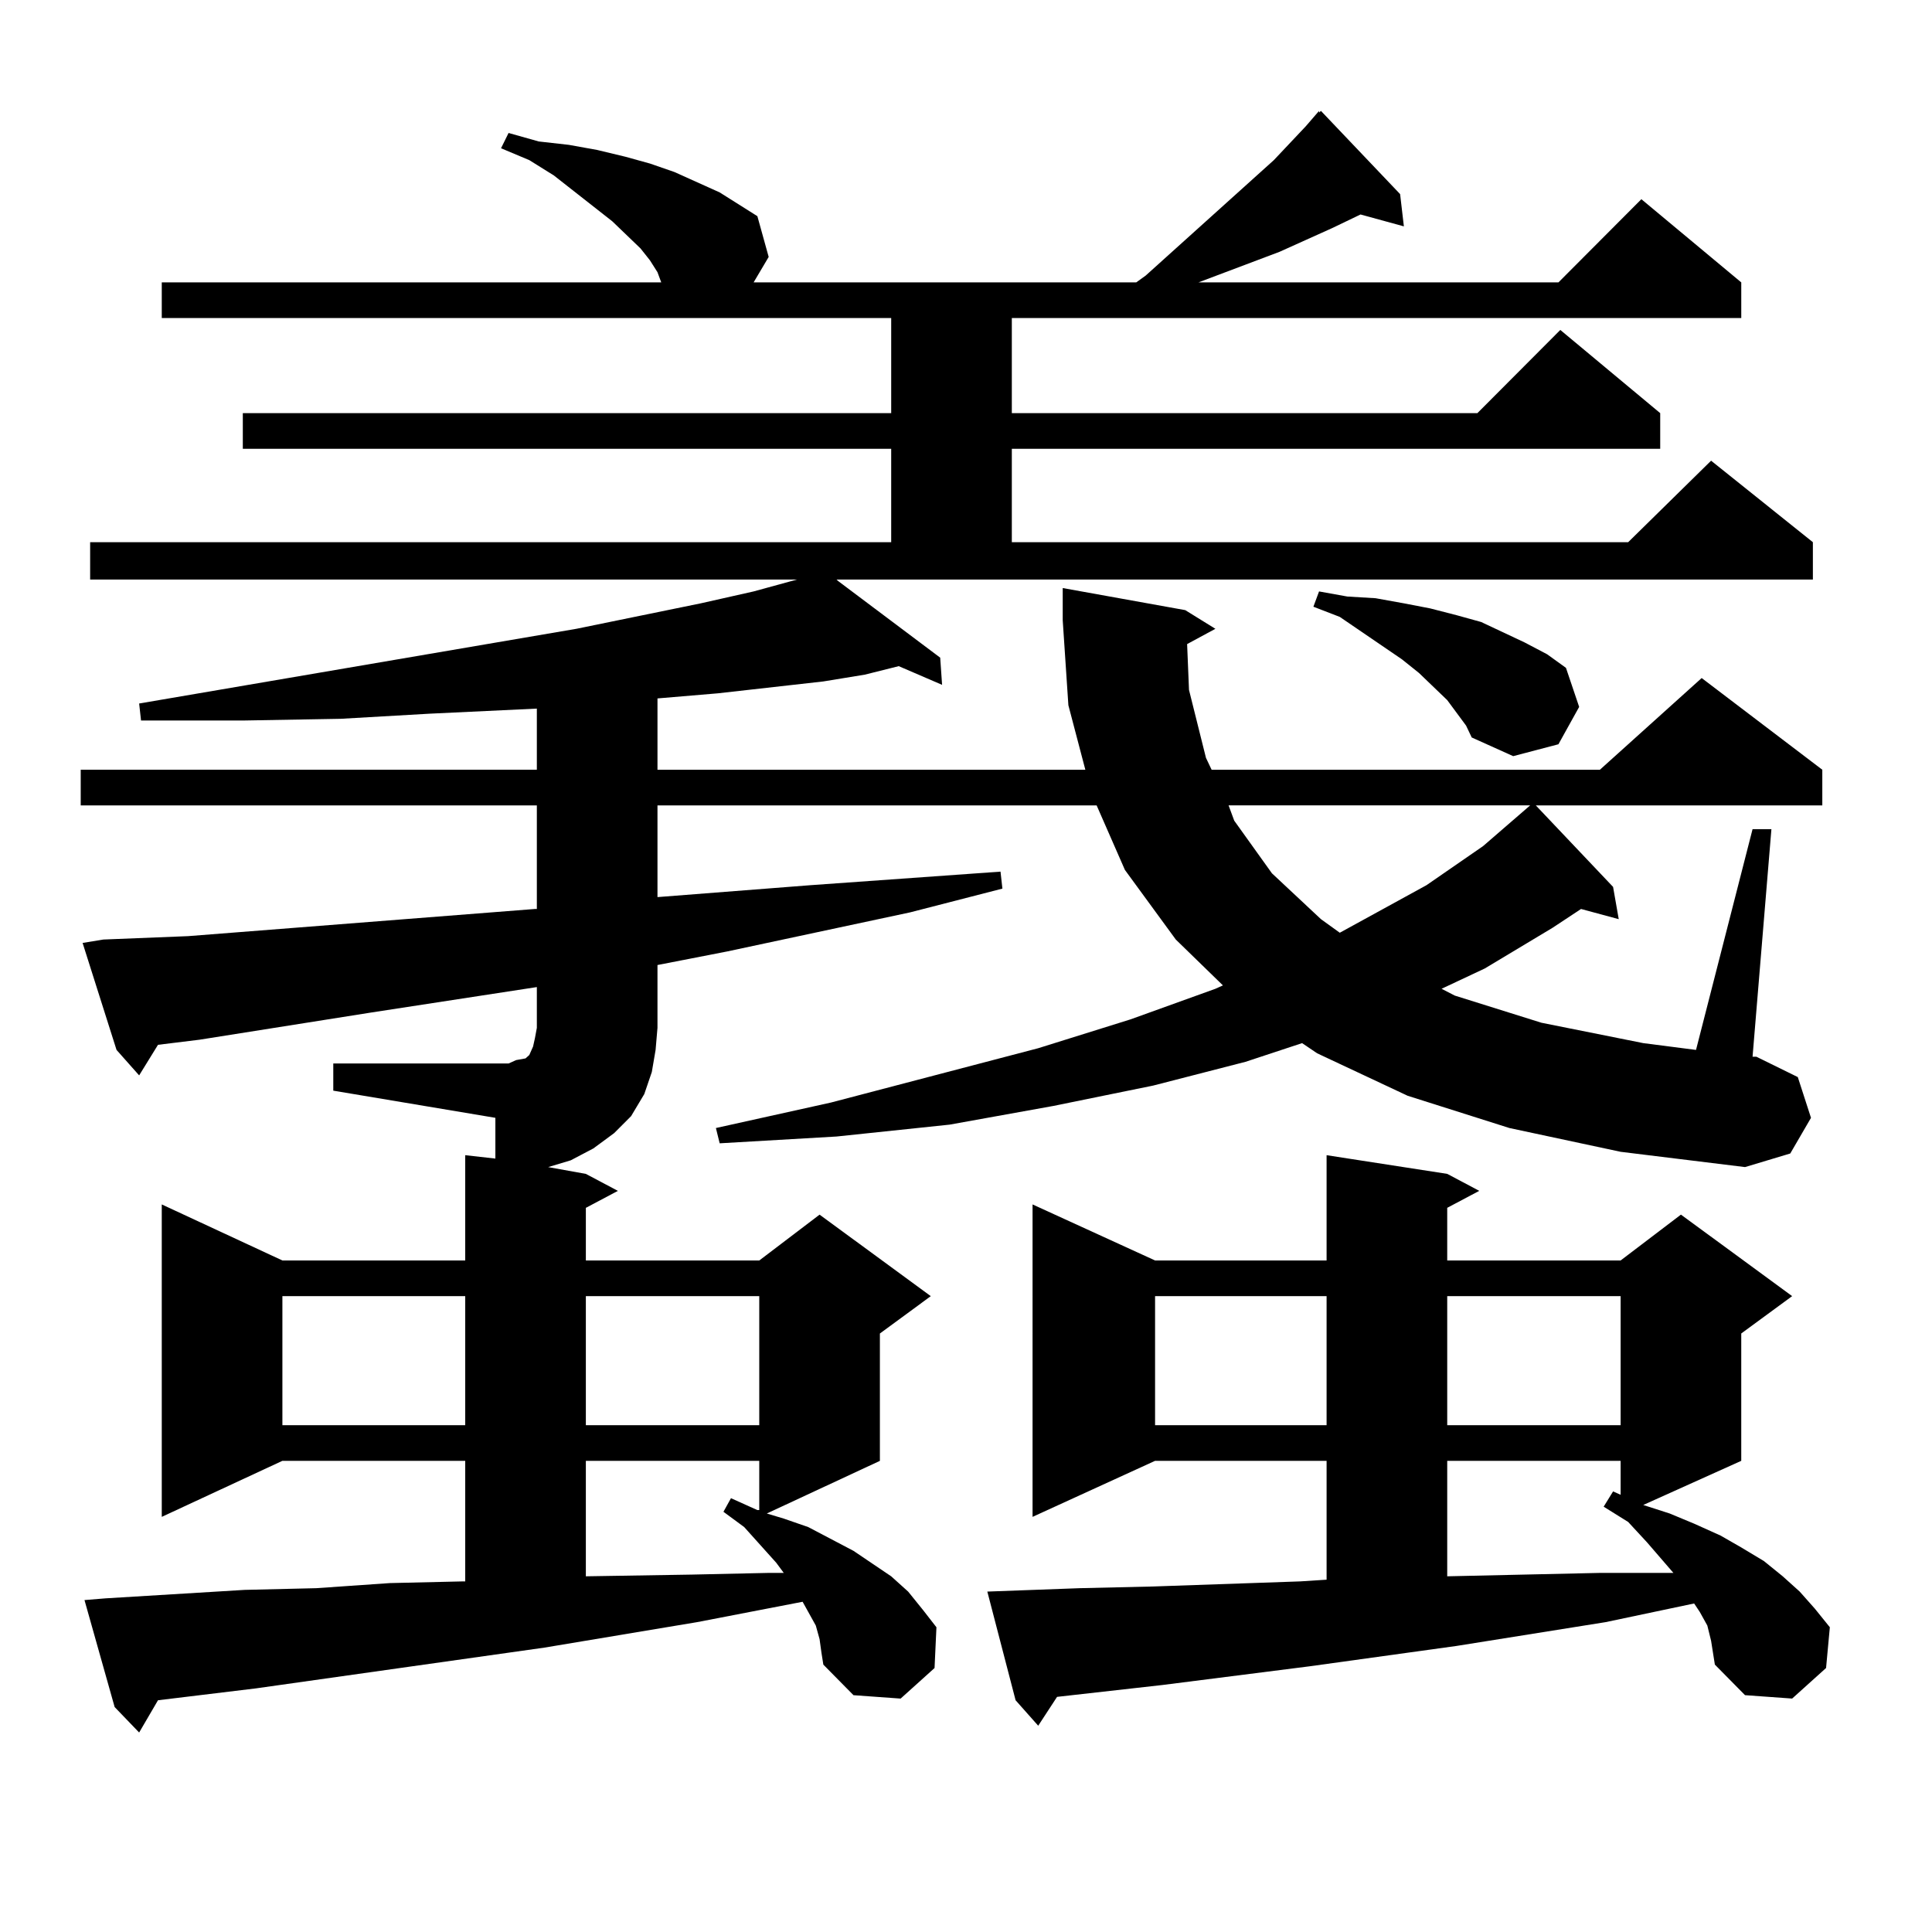
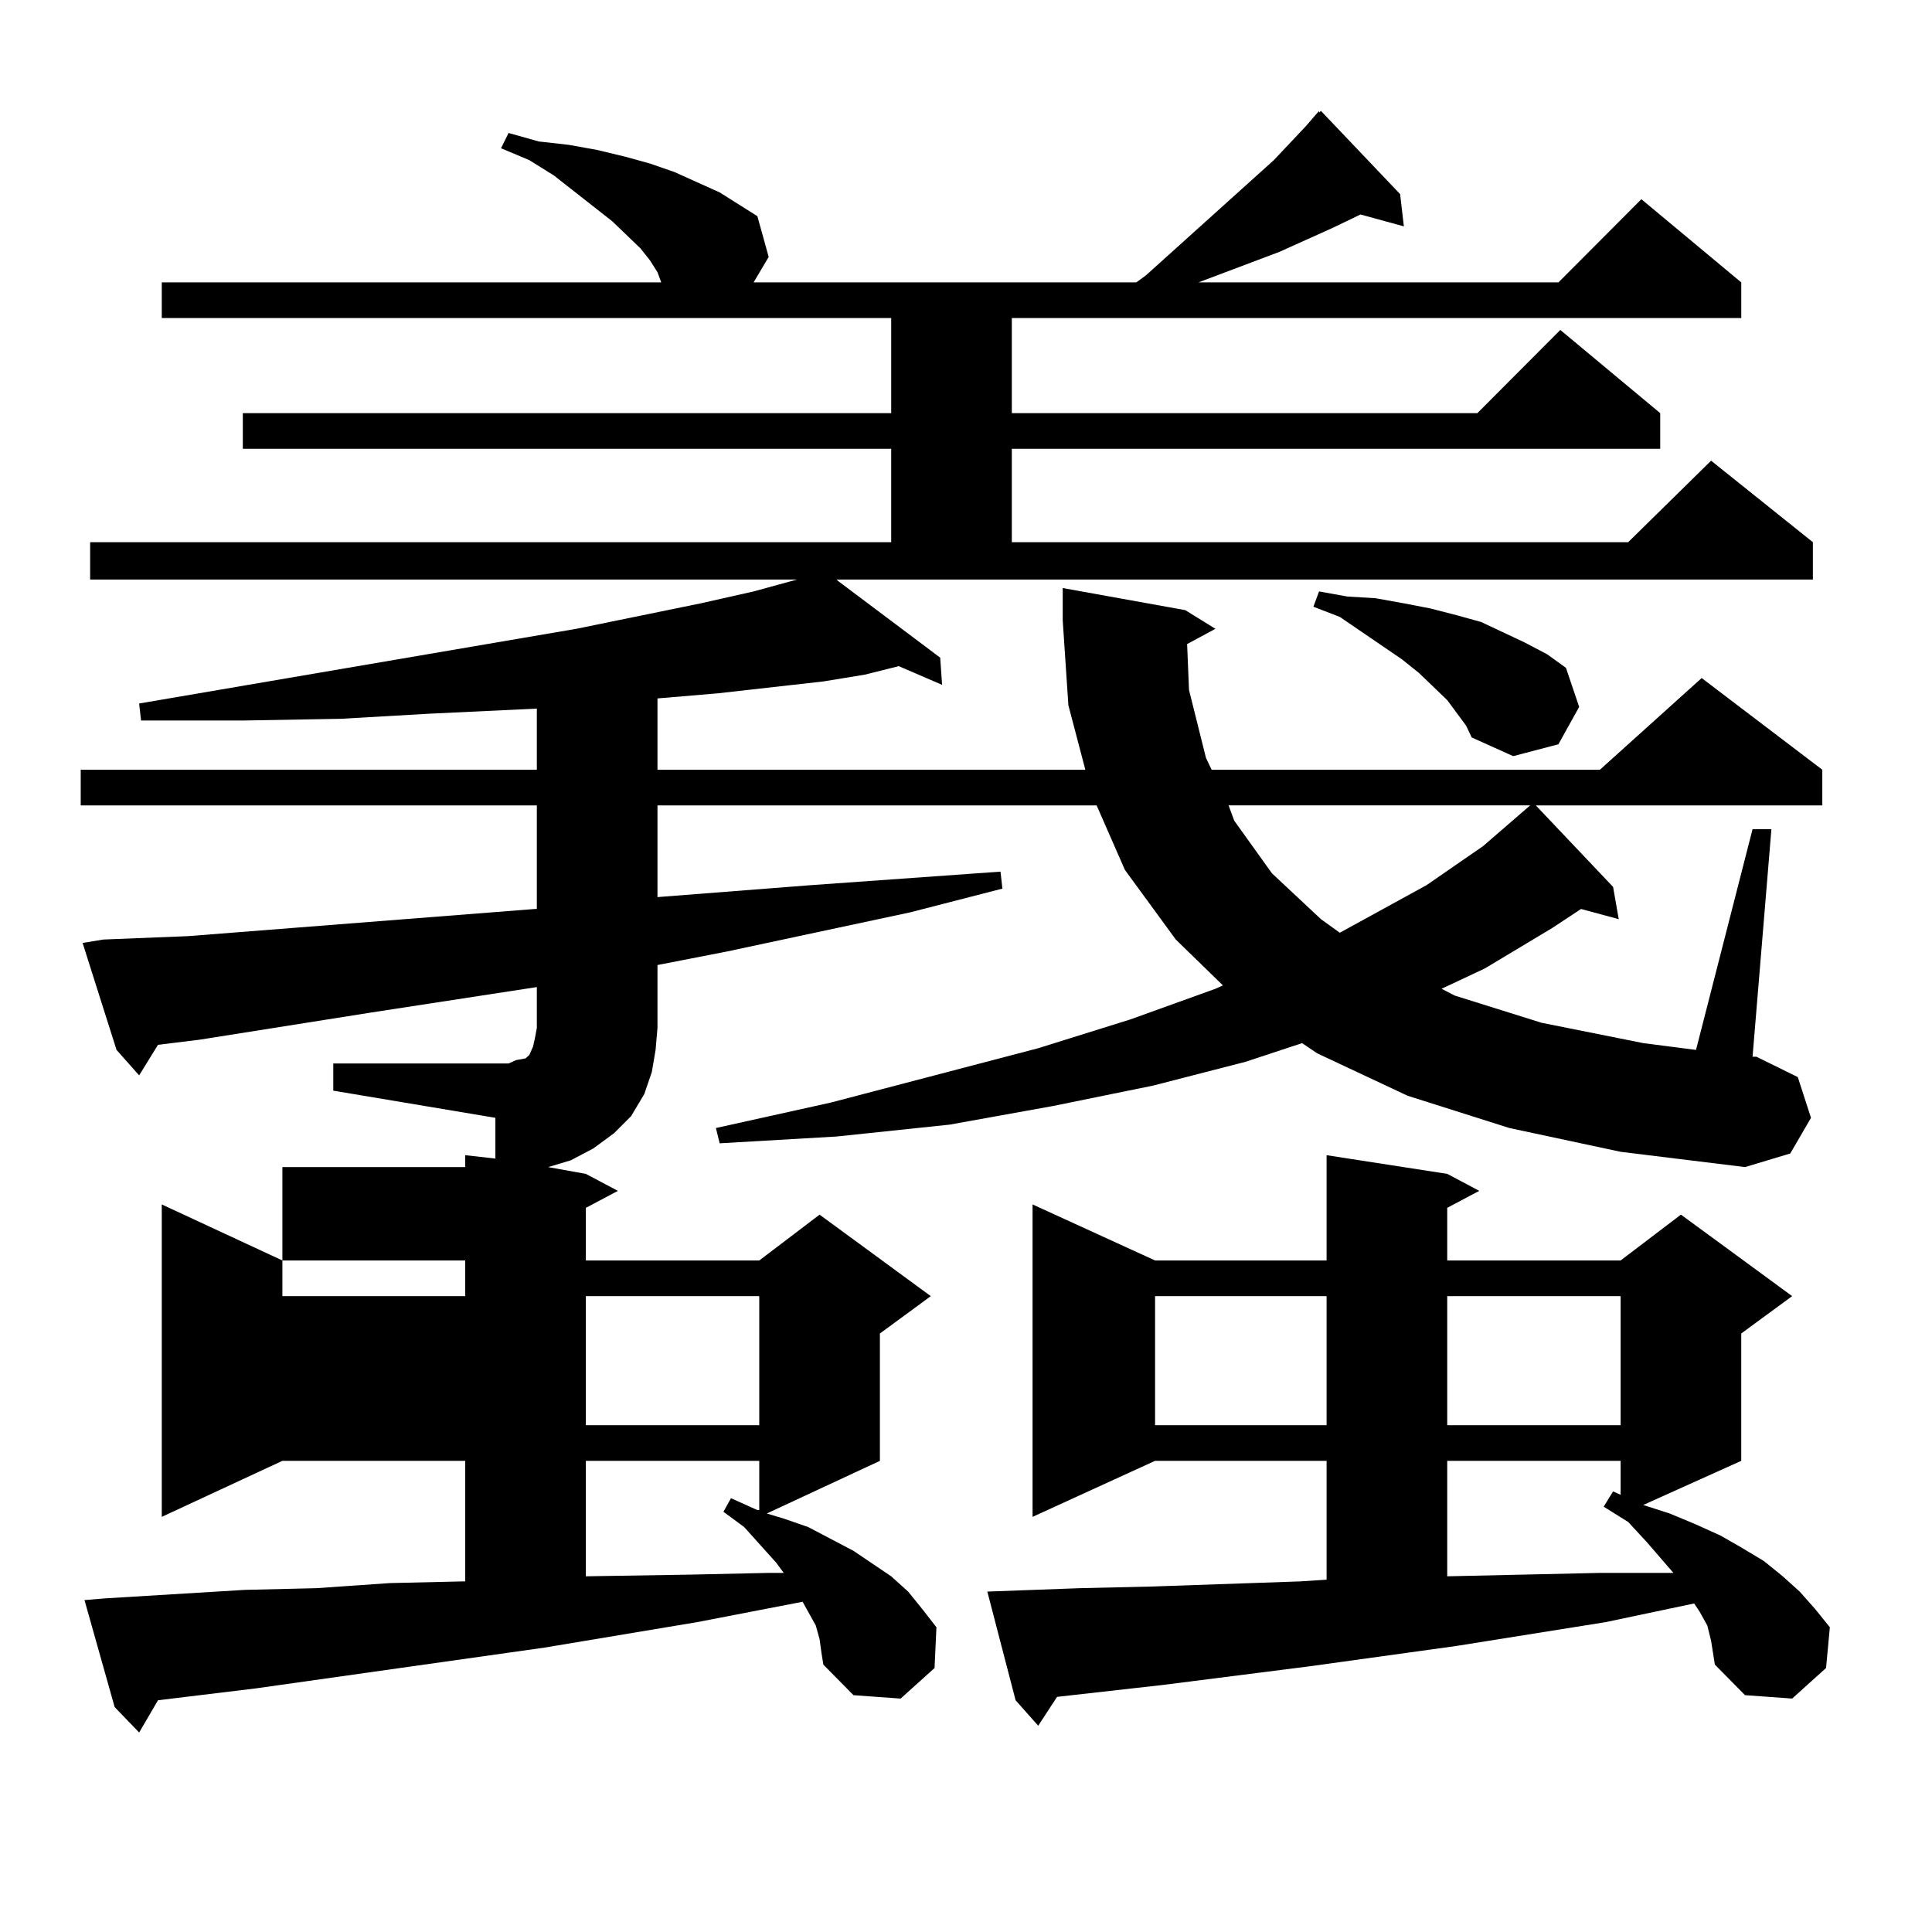
<svg xmlns="http://www.w3.org/2000/svg" version="1.1" id="图层_1" x="0px" y="0px" width="1000px" height="1000px" viewBox="0 0 1000 1000" enable-background="new 0 0 1000 1000" xml:space="preserve">
-   <path d="M424.209,848.41l-1.951-7.031l-6.829-12.305l-54.633,10.547l-79.022,13.184l-149.265,21.094l-50.73,6.152l-9.756,16.699  L59.34,883.566L43.73,828.195l10.731-0.879l72.193-4.395l37.072-0.879l38.048-2.637l38.048-0.879h0.976v-62.402h-94.632  l-62.438,29.004V623.41l62.438,29.004h94.632v-54.492l15.609,1.758v-21.094l-83.9-14.063v-14.063h83.9h6.829l3.902-1.758  l4.878-0.879l1.951-1.758l1.951-4.395l0.976-4.395l0.976-5.273V510.91l-85.852,13.184l-88.778,14.063l-21.463,2.637l-9.756,15.82  L60.315,543.43l-17.561-55.371l10.731-1.758l43.901-1.758l179.508-14.063h0.976v-53.613H41.779V398.41h236.092V366.77l-55.608,2.637  l-45.853,2.637l-49.755,0.879H72.998l-0.976-8.789l226.336-38.672l64.389-13.184l27.316-6.152l22.438-6.152h1.951H46.657v-19.336  h414.624v-48.34H125.68V213.84h335.602v-49.219H83.729v-18.457h258.53l-1.951-5.273l-3.902-6.152l-4.878-6.152l-14.634-14.063  l-30.243-23.73l-12.683-7.91l-14.634-6.152l3.902-7.91l15.609,4.395l15.609,1.758l14.634,2.637l14.634,3.516l12.683,3.516  l12.683,4.395l23.414,10.547l9.756,6.152l9.756,6.152l5.854,21.094l-7.805,13.184h198.044l4.878-3.516l66.34-59.766l16.585-17.578  l6.829-7.91v0.879l0.976-0.879l40.975,43.066l1.951,16.699l-22.438-6.152l-14.634,7.031l-27.316,12.305l-41.95,15.82h186.337  l42.926-43.066l51.706,43.066v18.457H523.719v49.219h240.97l42.926-43.066l51.706,43.066v18.457H523.719v48.34h319.017  l42.926-42.188l52.682,42.188v19.336H432.989l0.976,0.879l52.682,39.551l0.976,14.063l-22.438-9.668l-17.561,4.395l-21.463,3.516  l-54.633,6.152l-31.219,2.637v36.914h221.458l-8.78-33.398l-2.927-43.945v-16.699l63.413,11.426l15.609,9.668l-14.634,7.91  l0.976,23.73l8.78,35.156l2.927,6.152h200.971l52.682-47.461l62.438,47.461v18.457H794.932l39.999,42.188l2.927,16.699  l-19.512-5.273l-14.634,9.668l-35.121,21.094l-22.438,10.547l6.829,3.516l44.877,14.063l52.682,10.547l27.316,3.516l29.268-114.258  h9.756l-9.756,117.773h1.951l21.463,10.547l6.829,21.094l-10.731,18.457l-23.414,7.031l-64.389-7.91l-57.56-12.305l-52.682-16.699  l-46.828-21.973l-7.805-5.273l-29.268,9.668l-47.804,12.305l-51.706,10.547l-53.657,9.668l-58.535,6.152l-60.486,3.516l-1.951-7.91  l59.511-13.184l107.314-28.125l47.804-14.941l43.901-15.82l3.902-1.758l-24.39-23.73l-26.341-36.035l-14.634-33.398H340.309v47.461  l79.022-6.152l98.534-7.031l0.976,8.789l-47.804,12.305l-94.632,20.215l-36.097,7.031v32.52l-0.976,11.426l-1.951,11.426  l-3.902,11.426l-6.829,11.426l-8.78,8.789l-10.731,7.91l-11.707,6.152l-11.707,3.516l19.512,3.516l16.585,8.789l-16.585,8.789  v27.246h89.754l31.219-23.73l57.56,42.188l-26.341,19.336v65.918l-58.535,27.246l8.78,2.637l12.683,4.395l11.707,6.152l11.707,6.152  l19.512,13.184l8.78,7.91l7.805,9.668l6.829,8.789l-0.976,21.094l-17.561,15.82l-24.39-1.758l-15.609-15.82l-0.976-6.152  L424.209,848.41z M146.167,670.871v66.797h94.632v-66.797H146.167z M303.236,670.871v66.797h89.754v-66.797H303.236z   M303.236,756.125v59.766l54.633-0.879l39.999-0.879h7.805l-3.902-5.273l-16.585-18.457l-10.731-7.91l3.902-7.031l13.658,6.152  h0.976v-25.488H303.236z M885.661,849.289l-1.951-7.91l-3.902-7.031l-2.927-4.395l-45.853,9.668l-77.071,12.305l-76.096,10.547  l-76.096,9.668l-54.633,6.152l-9.756,14.941l-11.707-13.184l-14.634-56.25l47.804-1.758l38.048-0.879l76.096-2.637l13.658-0.879  v-61.523h-88.778l-63.413,29.004V623.41l63.413,29.004h88.778v-54.492l62.438,9.668l16.585,8.789l-16.585,8.789v27.246h89.754  l31.219-23.73l57.56,42.188l-26.341,19.336v65.918l-50.73,22.852l13.658,4.395l12.683,5.273l13.658,6.152l10.731,6.152l11.707,7.031  l9.756,7.91l8.78,7.91l7.805,8.789l7.805,9.668l-1.951,21.094l-17.561,15.82l-24.39-1.758l-15.609-15.82l-0.976-6.152  L885.661,849.289z M597.863,670.871v66.797h88.778v-66.797H597.863z M635.911,416.867l2.927,7.91l19.512,27.246l25.365,23.73  l9.756,7.031l44.877-24.609l29.268-20.215l24.39-21.094H635.911z M758.835,375.559l-9.756-13.184l-14.634-14.063l-8.78-7.031  l-32.194-21.973l-13.658-5.273l2.927-7.91l14.634,2.637l14.634,0.879l14.634,2.637l13.658,2.637l13.658,3.516l12.683,3.516  l22.438,10.547l11.707,6.152l9.756,7.031l6.829,20.215l-10.731,19.336l-23.414,6.152l-21.463-9.668L758.835,375.559z   M749.079,670.871v66.797h89.754v-66.797H749.079z M749.079,756.125v59.766l79.022-1.758h38.048l-13.658-15.82l-9.756-10.547  l-12.683-7.91l4.878-7.91l3.902,1.758v-17.578H749.079z" />
+   <path d="M424.209,848.41l-1.951-7.031l-6.829-12.305l-54.633,10.547l-79.022,13.184l-149.265,21.094l-50.73,6.152l-9.756,16.699  L59.34,883.566L43.73,828.195l10.731-0.879l72.193-4.395l37.072-0.879l38.048-2.637l38.048-0.879h0.976v-62.402h-94.632  l-62.438,29.004V623.41l62.438,29.004h94.632v-54.492l15.609,1.758v-21.094l-83.9-14.063v-14.063h83.9h6.829l3.902-1.758  l4.878-0.879l1.951-1.758l1.951-4.395l0.976-4.395l0.976-5.273V510.91l-85.852,13.184l-88.778,14.063l-21.463,2.637l-9.756,15.82  L60.315,543.43l-17.561-55.371l10.731-1.758l43.901-1.758l179.508-14.063h0.976v-53.613H41.779V398.41h236.092V366.77l-55.608,2.637  l-45.853,2.637l-49.755,0.879H72.998l-0.976-8.789l226.336-38.672l64.389-13.184l27.316-6.152l22.438-6.152h1.951H46.657v-19.336  h414.624v-48.34H125.68V213.84h335.602v-49.219H83.729v-18.457h258.53l-1.951-5.273l-3.902-6.152l-4.878-6.152l-14.634-14.063  l-30.243-23.73l-12.683-7.91l-14.634-6.152l3.902-7.91l15.609,4.395l15.609,1.758l14.634,2.637l14.634,3.516l12.683,3.516  l12.683,4.395l23.414,10.547l9.756,6.152l9.756,6.152l5.854,21.094l-7.805,13.184h198.044l4.878-3.516l66.34-59.766l16.585-17.578  l6.829-7.91v0.879l0.976-0.879l40.975,43.066l1.951,16.699l-22.438-6.152l-14.634,7.031l-27.316,12.305l-41.95,15.82h186.337  l42.926-43.066l51.706,43.066v18.457H523.719v49.219h240.97l42.926-43.066l51.706,43.066v18.457H523.719v48.34h319.017  l42.926-42.188l52.682,42.188v19.336H432.989l0.976,0.879l52.682,39.551l0.976,14.063l-22.438-9.668l-17.561,4.395l-21.463,3.516  l-54.633,6.152l-31.219,2.637v36.914h221.458l-8.78-33.398l-2.927-43.945v-16.699l63.413,11.426l15.609,9.668l-14.634,7.91  l0.976,23.73l8.78,35.156l2.927,6.152h200.971l52.682-47.461l62.438,47.461v18.457H794.932l39.999,42.188l2.927,16.699  l-19.512-5.273l-14.634,9.668l-35.121,21.094l-22.438,10.547l6.829,3.516l44.877,14.063l52.682,10.547l27.316,3.516l29.268-114.258  h9.756l-9.756,117.773h1.951l21.463,10.547l6.829,21.094l-10.731,18.457l-23.414,7.031l-64.389-7.91l-57.56-12.305l-52.682-16.699  l-46.828-21.973l-7.805-5.273l-29.268,9.668l-47.804,12.305l-51.706,10.547l-53.657,9.668l-58.535,6.152l-60.486,3.516l-1.951-7.91  l59.511-13.184l107.314-28.125l47.804-14.941l43.901-15.82l3.902-1.758l-24.39-23.73l-26.341-36.035l-14.634-33.398H340.309v47.461  l79.022-6.152l98.534-7.031l0.976,8.789l-47.804,12.305l-94.632,20.215l-36.097,7.031v32.52l-0.976,11.426l-1.951,11.426  l-3.902,11.426l-6.829,11.426l-8.78,8.789l-10.731,7.91l-11.707,6.152l-11.707,3.516l19.512,3.516l16.585,8.789l-16.585,8.789  v27.246h89.754l31.219-23.73l57.56,42.188l-26.341,19.336v65.918l-58.535,27.246l8.78,2.637l12.683,4.395l11.707,6.152l11.707,6.152  l19.512,13.184l8.78,7.91l7.805,9.668l6.829,8.789l-0.976,21.094l-17.561,15.82l-24.39-1.758l-15.609-15.82l-0.976-6.152  L424.209,848.41z M146.167,670.871h94.632v-66.797H146.167z M303.236,670.871v66.797h89.754v-66.797H303.236z   M303.236,756.125v59.766l54.633-0.879l39.999-0.879h7.805l-3.902-5.273l-16.585-18.457l-10.731-7.91l3.902-7.031l13.658,6.152  h0.976v-25.488H303.236z M885.661,849.289l-1.951-7.91l-3.902-7.031l-2.927-4.395l-45.853,9.668l-77.071,12.305l-76.096,10.547  l-76.096,9.668l-54.633,6.152l-9.756,14.941l-11.707-13.184l-14.634-56.25l47.804-1.758l38.048-0.879l76.096-2.637l13.658-0.879  v-61.523h-88.778l-63.413,29.004V623.41l63.413,29.004h88.778v-54.492l62.438,9.668l16.585,8.789l-16.585,8.789v27.246h89.754  l31.219-23.73l57.56,42.188l-26.341,19.336v65.918l-50.73,22.852l13.658,4.395l12.683,5.273l13.658,6.152l10.731,6.152l11.707,7.031  l9.756,7.91l8.78,7.91l7.805,8.789l7.805,9.668l-1.951,21.094l-17.561,15.82l-24.39-1.758l-15.609-15.82l-0.976-6.152  L885.661,849.289z M597.863,670.871v66.797h88.778v-66.797H597.863z M635.911,416.867l2.927,7.91l19.512,27.246l25.365,23.73  l9.756,7.031l44.877-24.609l29.268-20.215l24.39-21.094H635.911z M758.835,375.559l-9.756-13.184l-14.634-14.063l-8.78-7.031  l-32.194-21.973l-13.658-5.273l2.927-7.91l14.634,2.637l14.634,0.879l14.634,2.637l13.658,2.637l13.658,3.516l12.683,3.516  l22.438,10.547l11.707,6.152l9.756,7.031l6.829,20.215l-10.731,19.336l-23.414,6.152l-21.463-9.668L758.835,375.559z   M749.079,670.871v66.797h89.754v-66.797H749.079z M749.079,756.125v59.766l79.022-1.758h38.048l-13.658-15.82l-9.756-10.547  l-12.683-7.91l4.878-7.91l3.902,1.758v-17.578H749.079z" />
</svg>